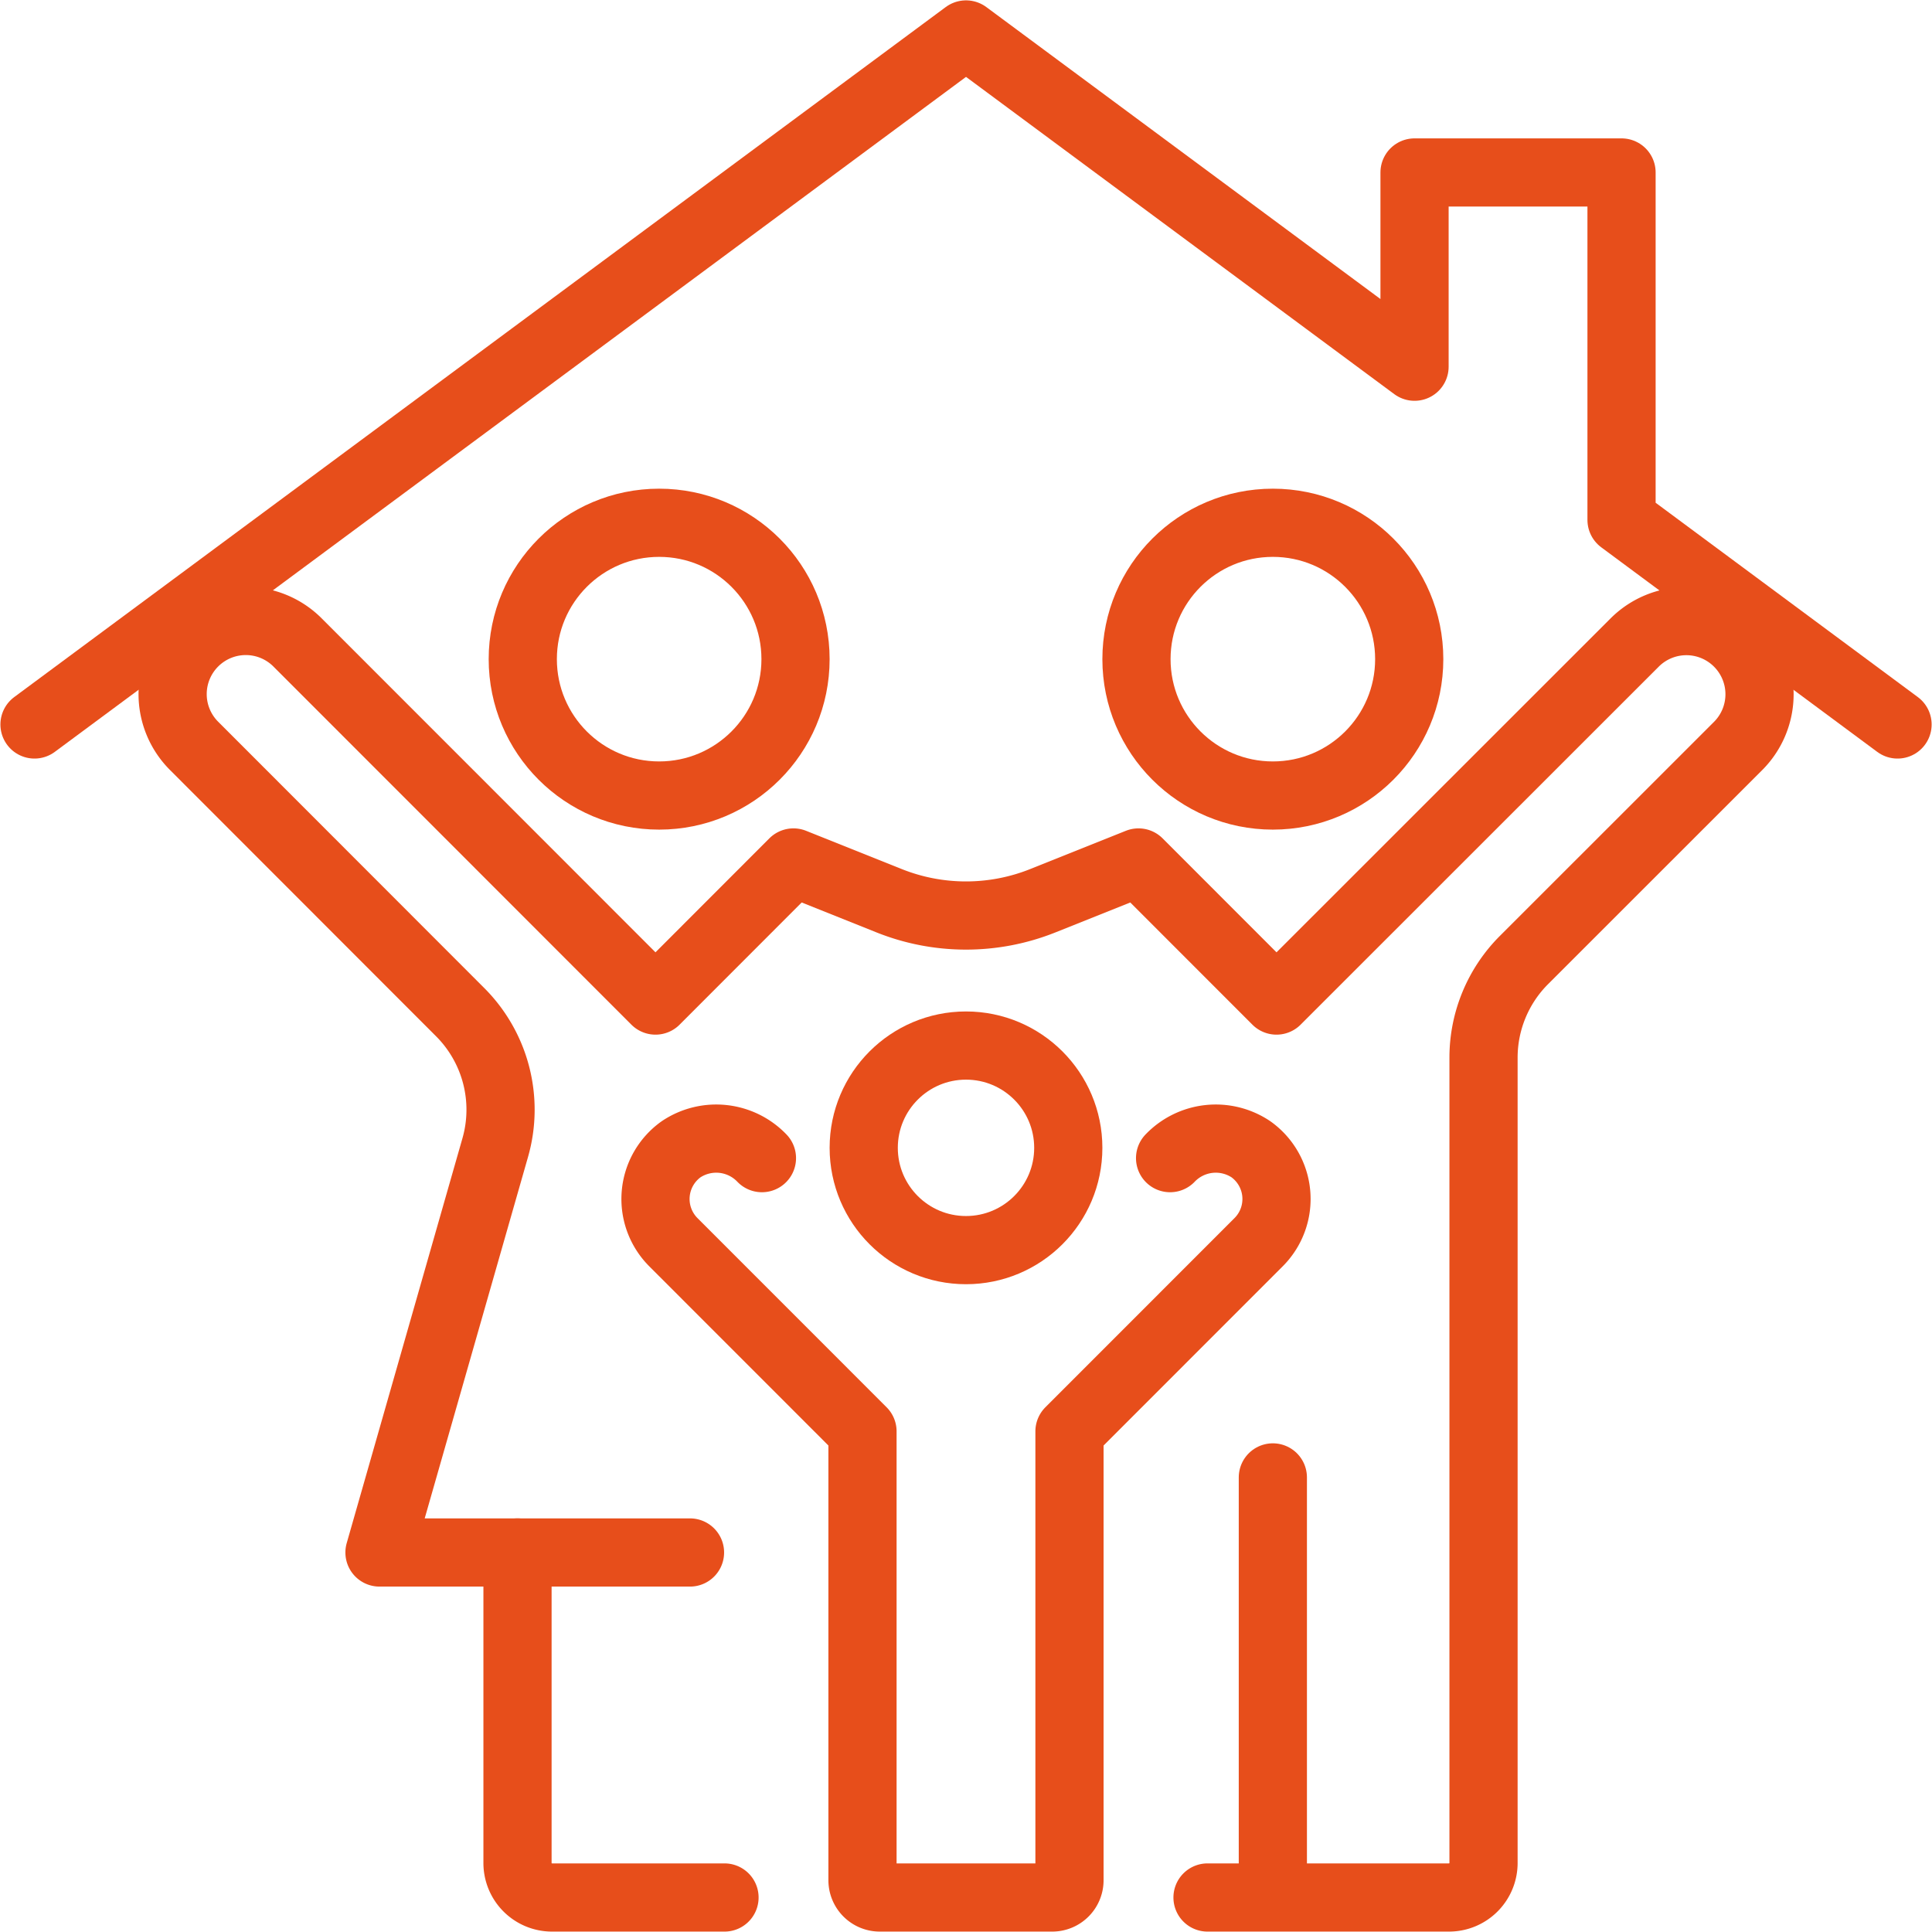
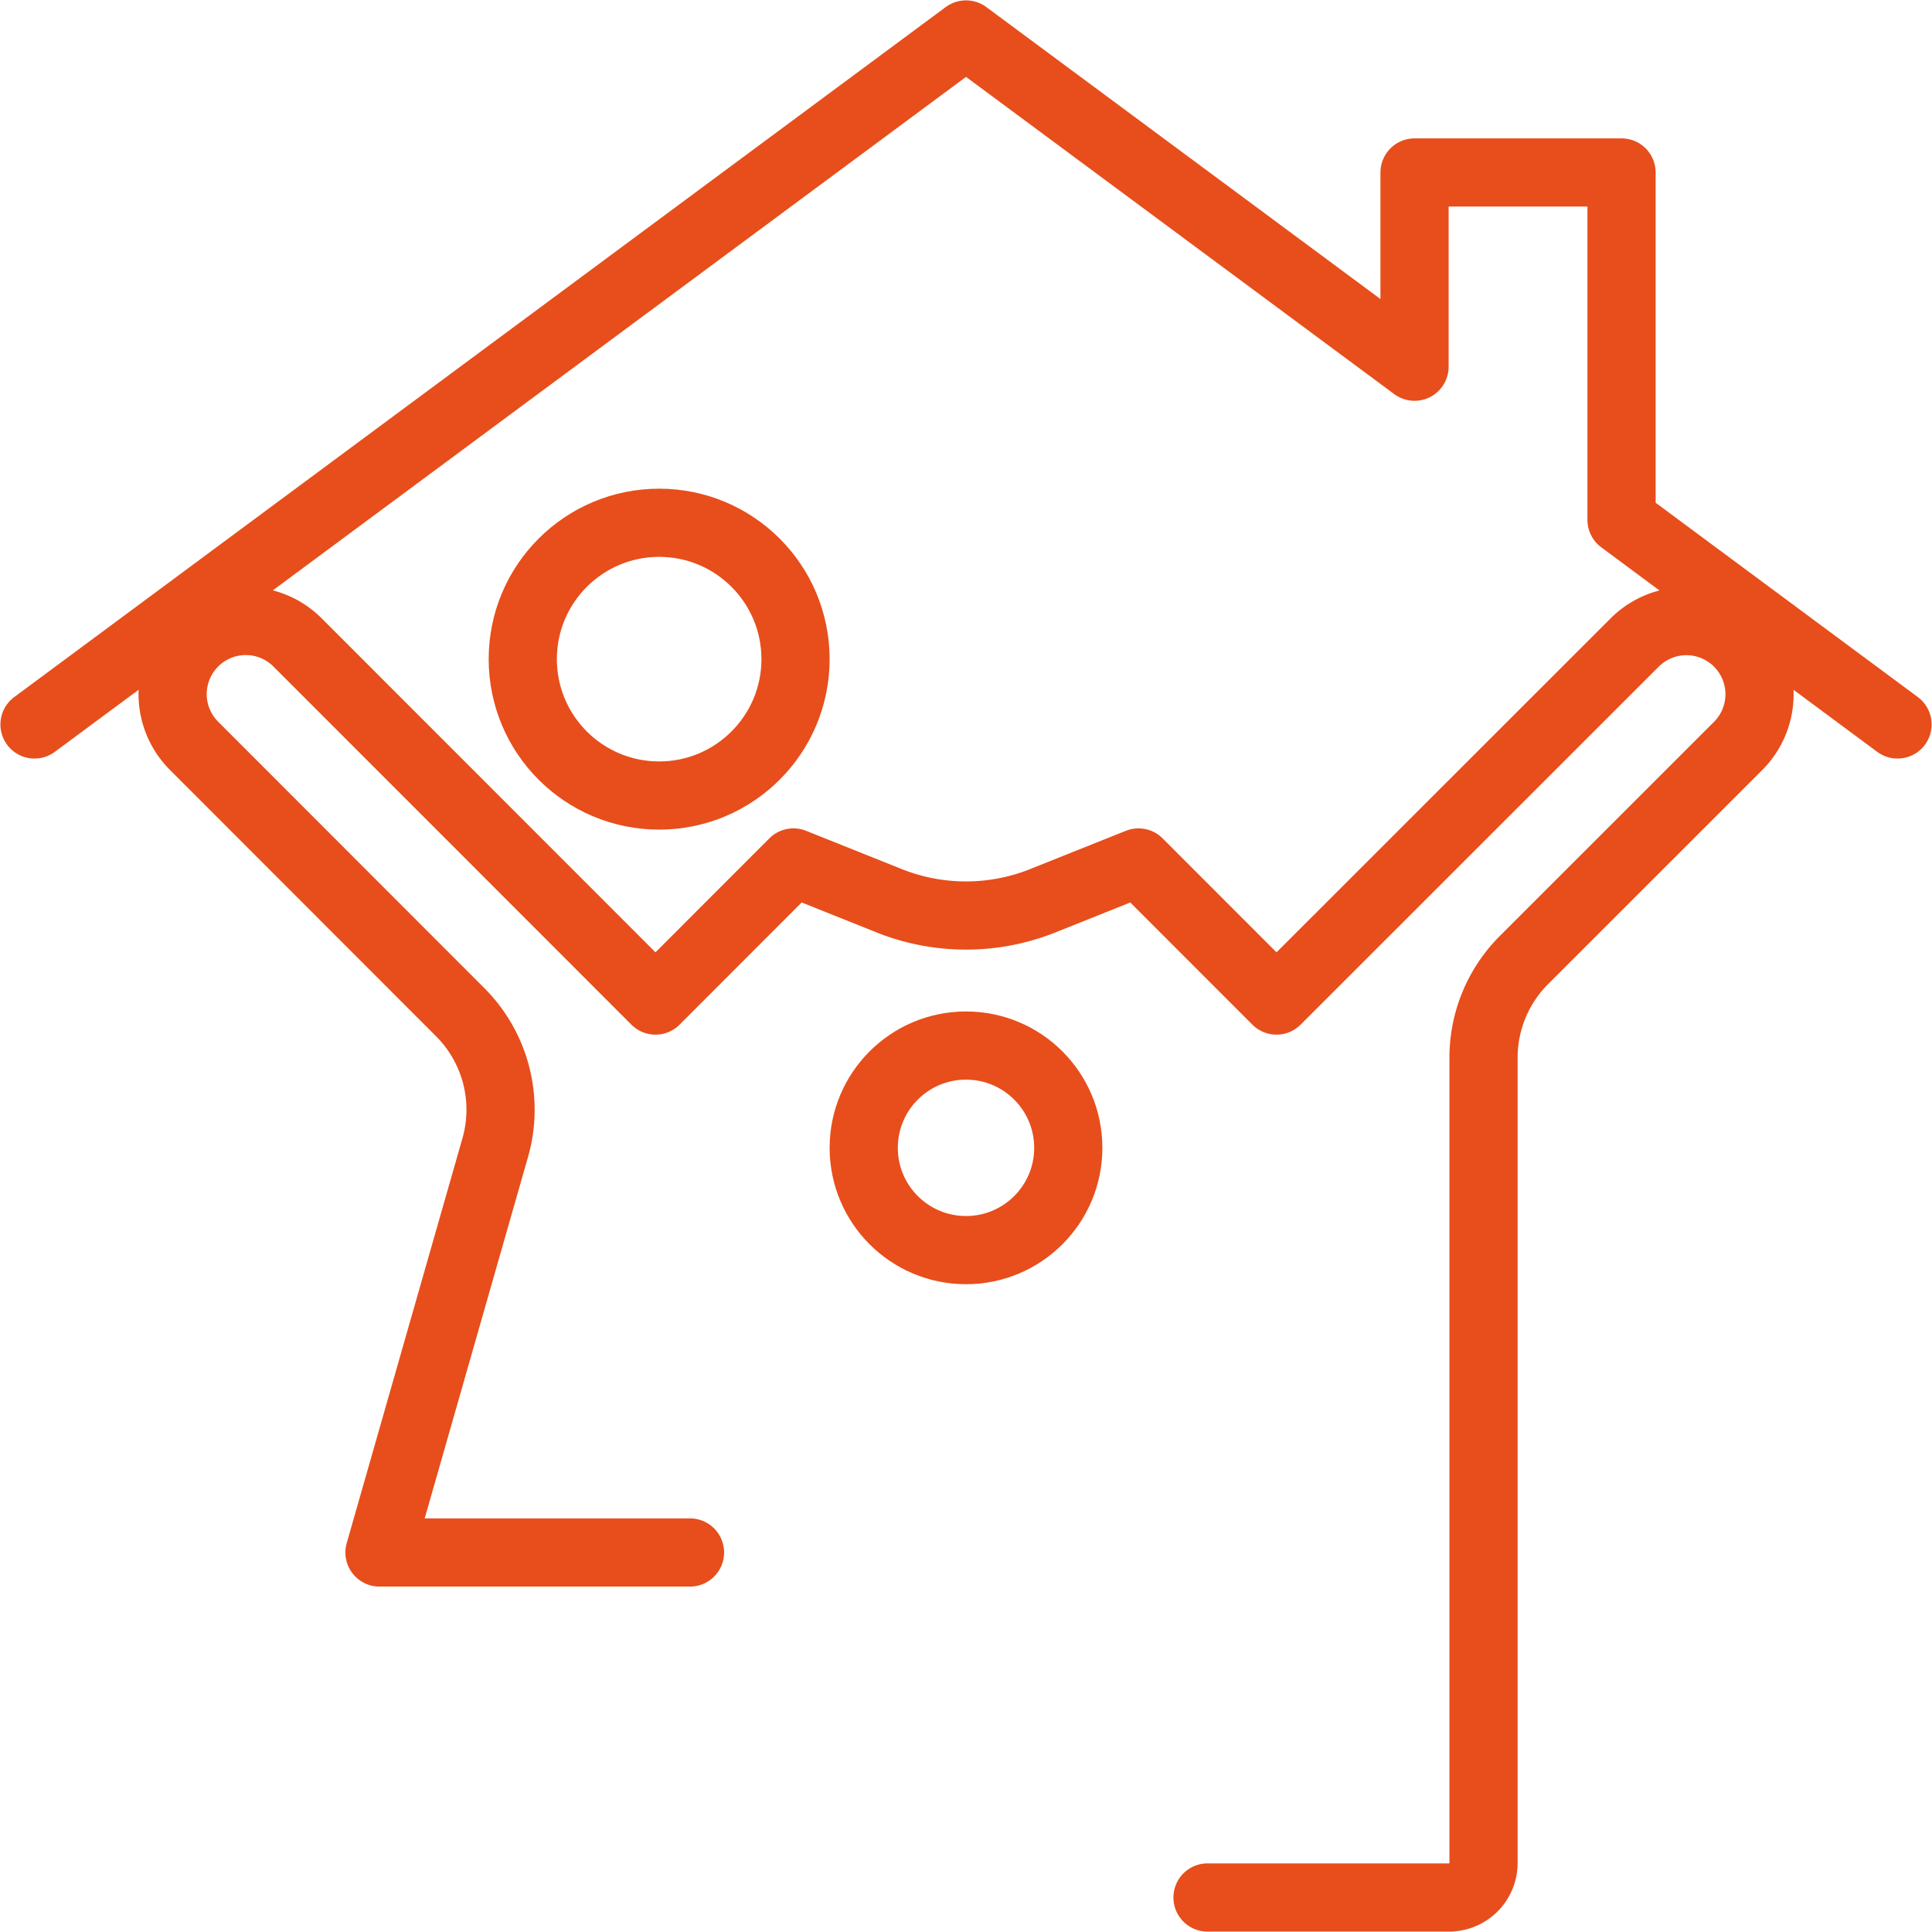
<svg xmlns="http://www.w3.org/2000/svg" width="85" height="85" viewBox="0 0 85 85">
  <defs>
    <clipPath id="a">
      <rect width="85" height="85" transform="translate(0 0.002)" fill="none" stroke="#e74e1b" stroke-width="3" />
    </clipPath>
  </defs>
  <g transform="translate(0 -0.002)">
    <g clip-path="url(#a)">
      <path d="M82.966,31.358l-12.143-9V7.072H61.716v8.546L41.983,1,1,31.358" transform="translate(0.518 0.518)" fill="none" stroke="#e74e1b" stroke-linecap="round" stroke-linejoin="round" stroke-width="3" />
-       <circle cx="6" cy="6" r="6" transform="translate(50 23.002)" fill="none" stroke="#e74e1b" stroke-linejoin="round" stroke-width="3" />
      <circle cx="6" cy="6" r="6" transform="translate(23 23.002)" fill="none" stroke="#e74e1b" stroke-linejoin="round" stroke-width="3" />
-       <path d="M24.107,60.179H16.518A1.518,1.518,0,0,1,15,58.661V45" transform="translate(7.768 23.305)" fill="none" stroke="#e74e1b" stroke-linecap="round" stroke-linejoin="round" stroke-width="3" />
      <circle cx="4.5" cy="4.5" r="4.5" transform="translate(38 46.002)" fill="none" stroke="#e74e1b" stroke-linecap="round" stroke-linejoin="round" stroke-width="3" />
-       <path d="M23.682,33.865a2.782,2.782,0,0,0-3.552-.393,2.689,2.689,0,0,0-.345,4.091l8.321,8.324V65.635a.761.761,0,0,0,.76.759h7.588a.759.759,0,0,0,.759-.759V45.887l8.321-8.324a2.688,2.688,0,0,0-.343-4.091,2.782,2.782,0,0,0-3.552.393" transform="translate(9.84 17.09)" fill="none" stroke="#e74e1b" stroke-linecap="round" stroke-linejoin="round" stroke-width="3" />
      <path d="M50.537,74.162H61.162a1.518,1.518,0,0,0,1.518-1.518V37.212a6.071,6.071,0,0,1,1.779-4.294L73.88,23.5a3.217,3.217,0,0,0,0-4.551l0,0a3.217,3.217,0,0,0-4.551,0L53.572,34.7,47.5,28.625l-4.208,1.683a9.107,9.107,0,0,1-6.764,0l-4.208-1.683L26.25,34.7,10.5,18.943a3.217,3.217,0,0,0-4.551,0l0,0a3.217,3.217,0,0,0,0,4.551L17.653,35.207A6.071,6.071,0,0,1,19.2,41.168L14.107,58.983H27.768" transform="translate(2.589 9.322)" fill="none" stroke="#e74e1b" stroke-linecap="round" stroke-linejoin="round" stroke-width="3" />
-       <line y2="18" transform="translate(56 65.002)" fill="none" stroke="#e74e1b" stroke-linecap="round" stroke-linejoin="round" stroke-width="3" />
    </g>
  </g>
</svg>